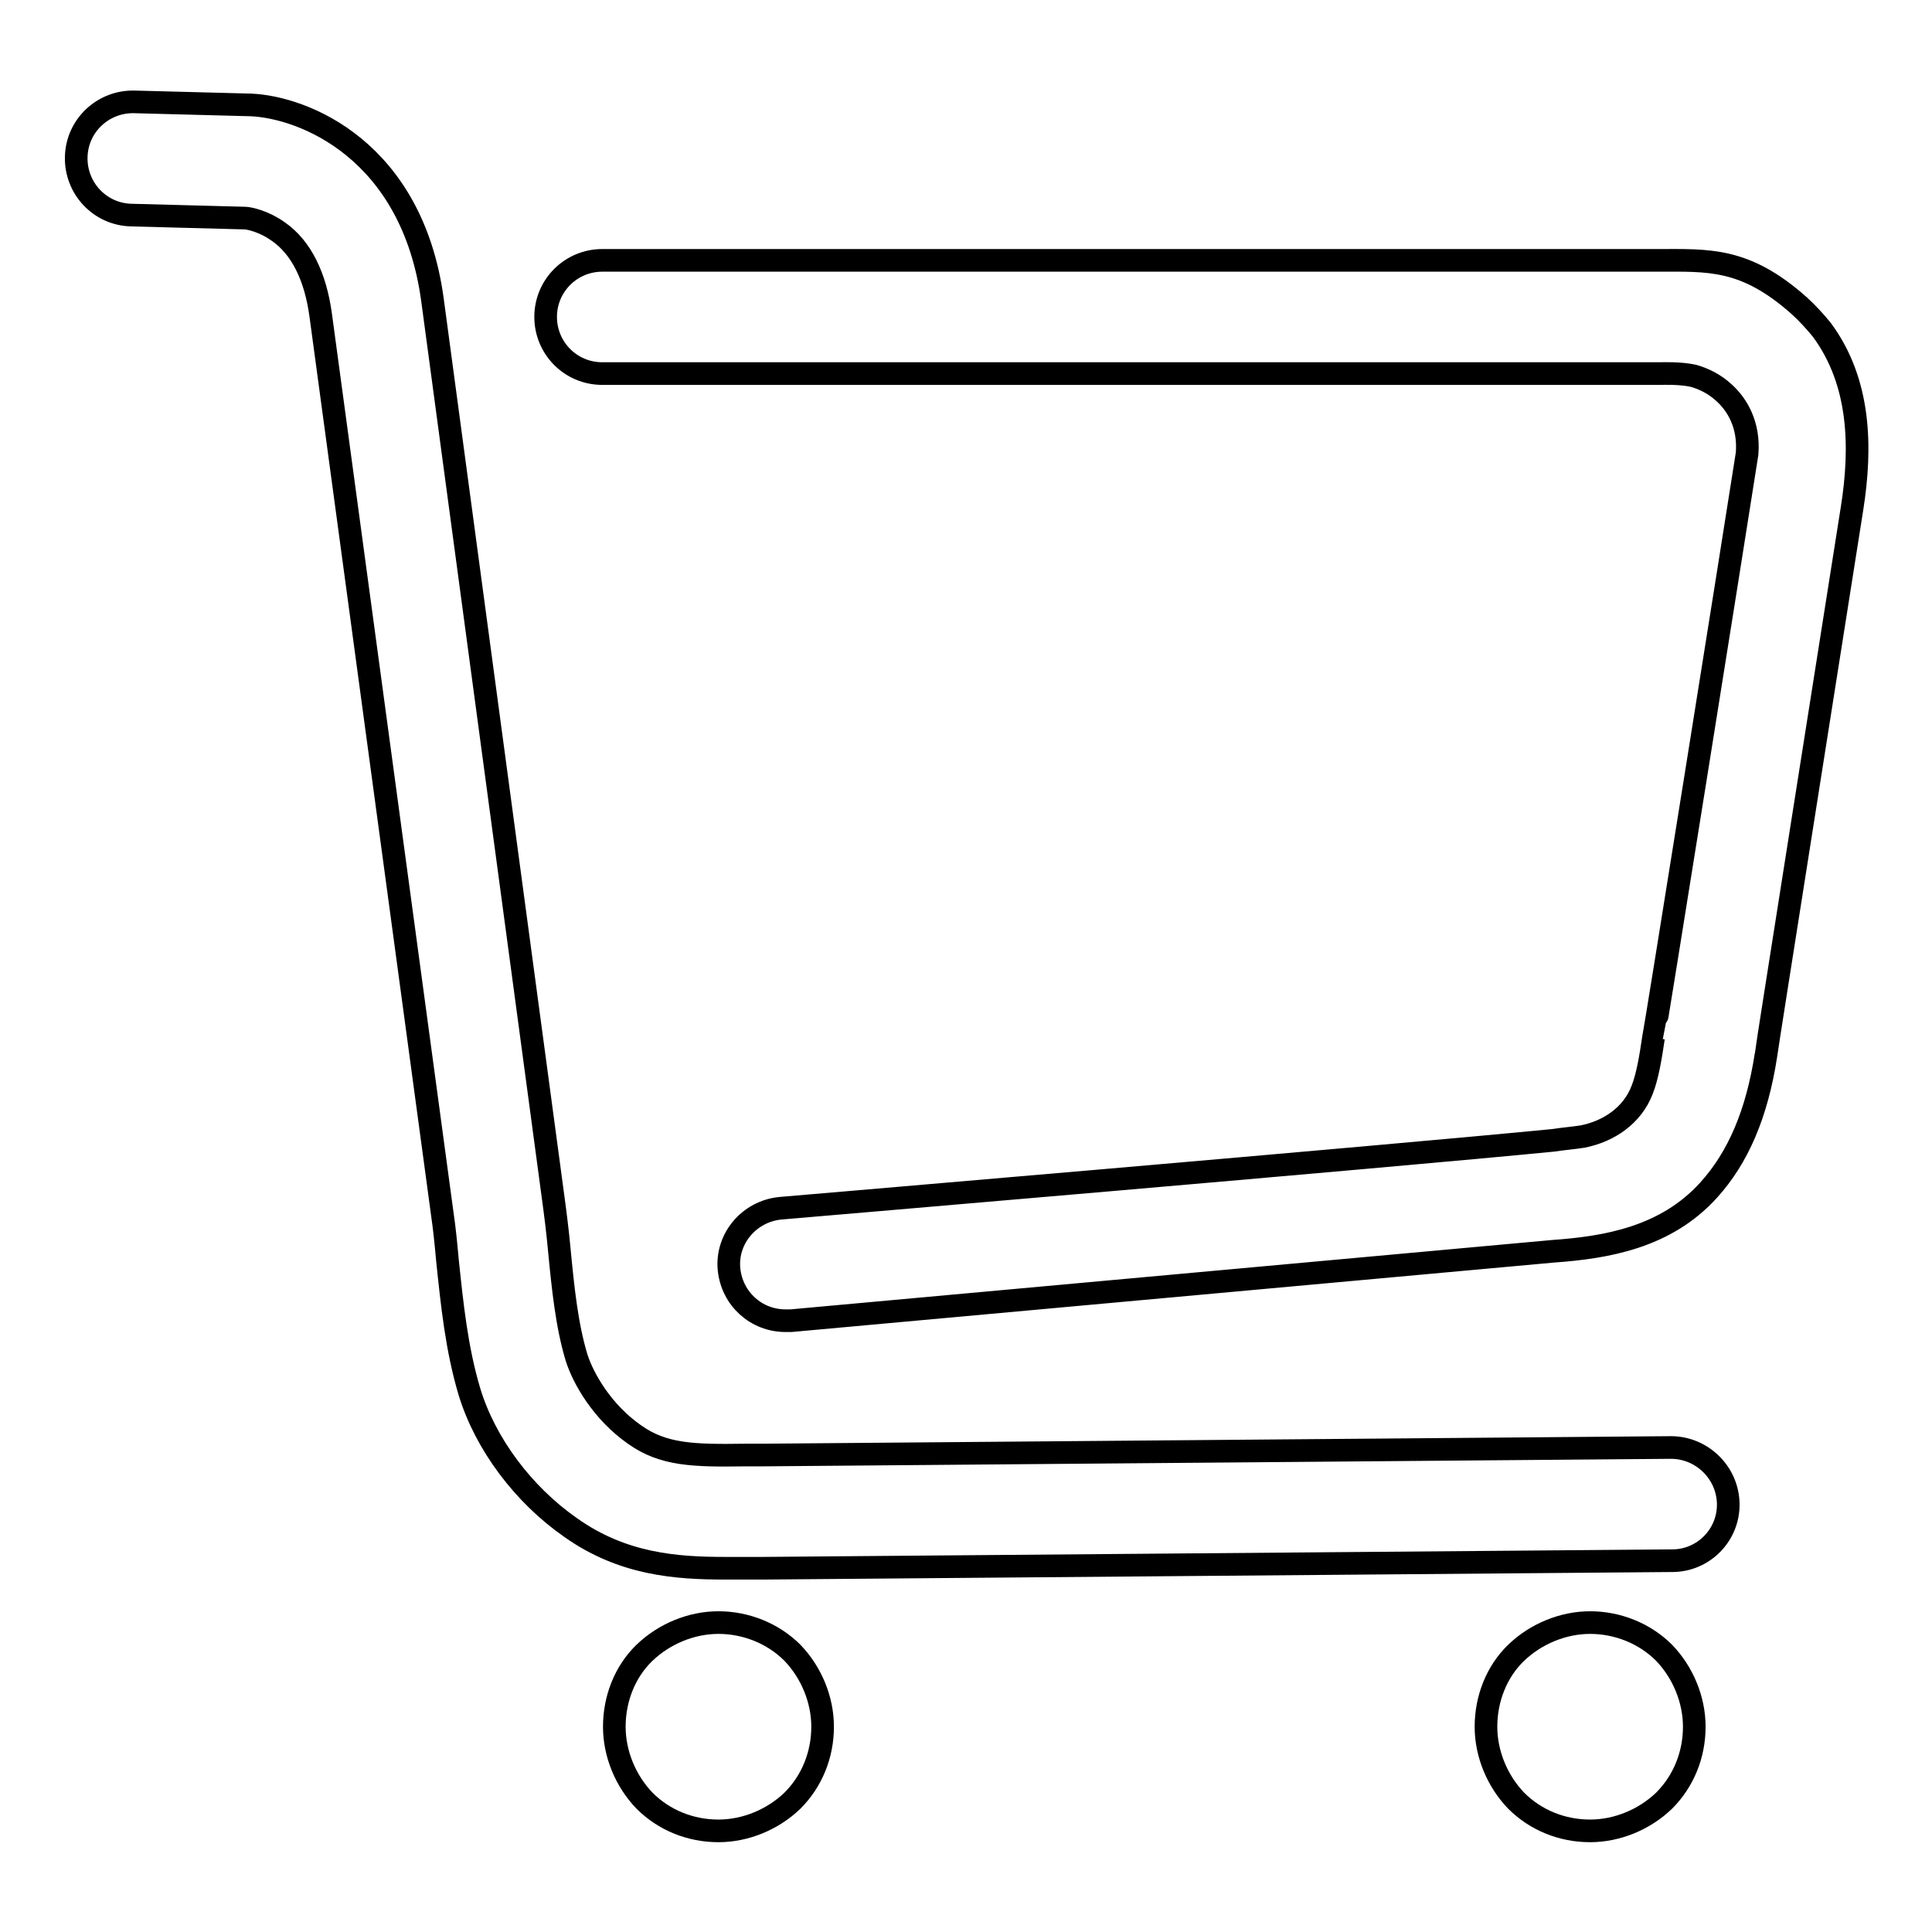
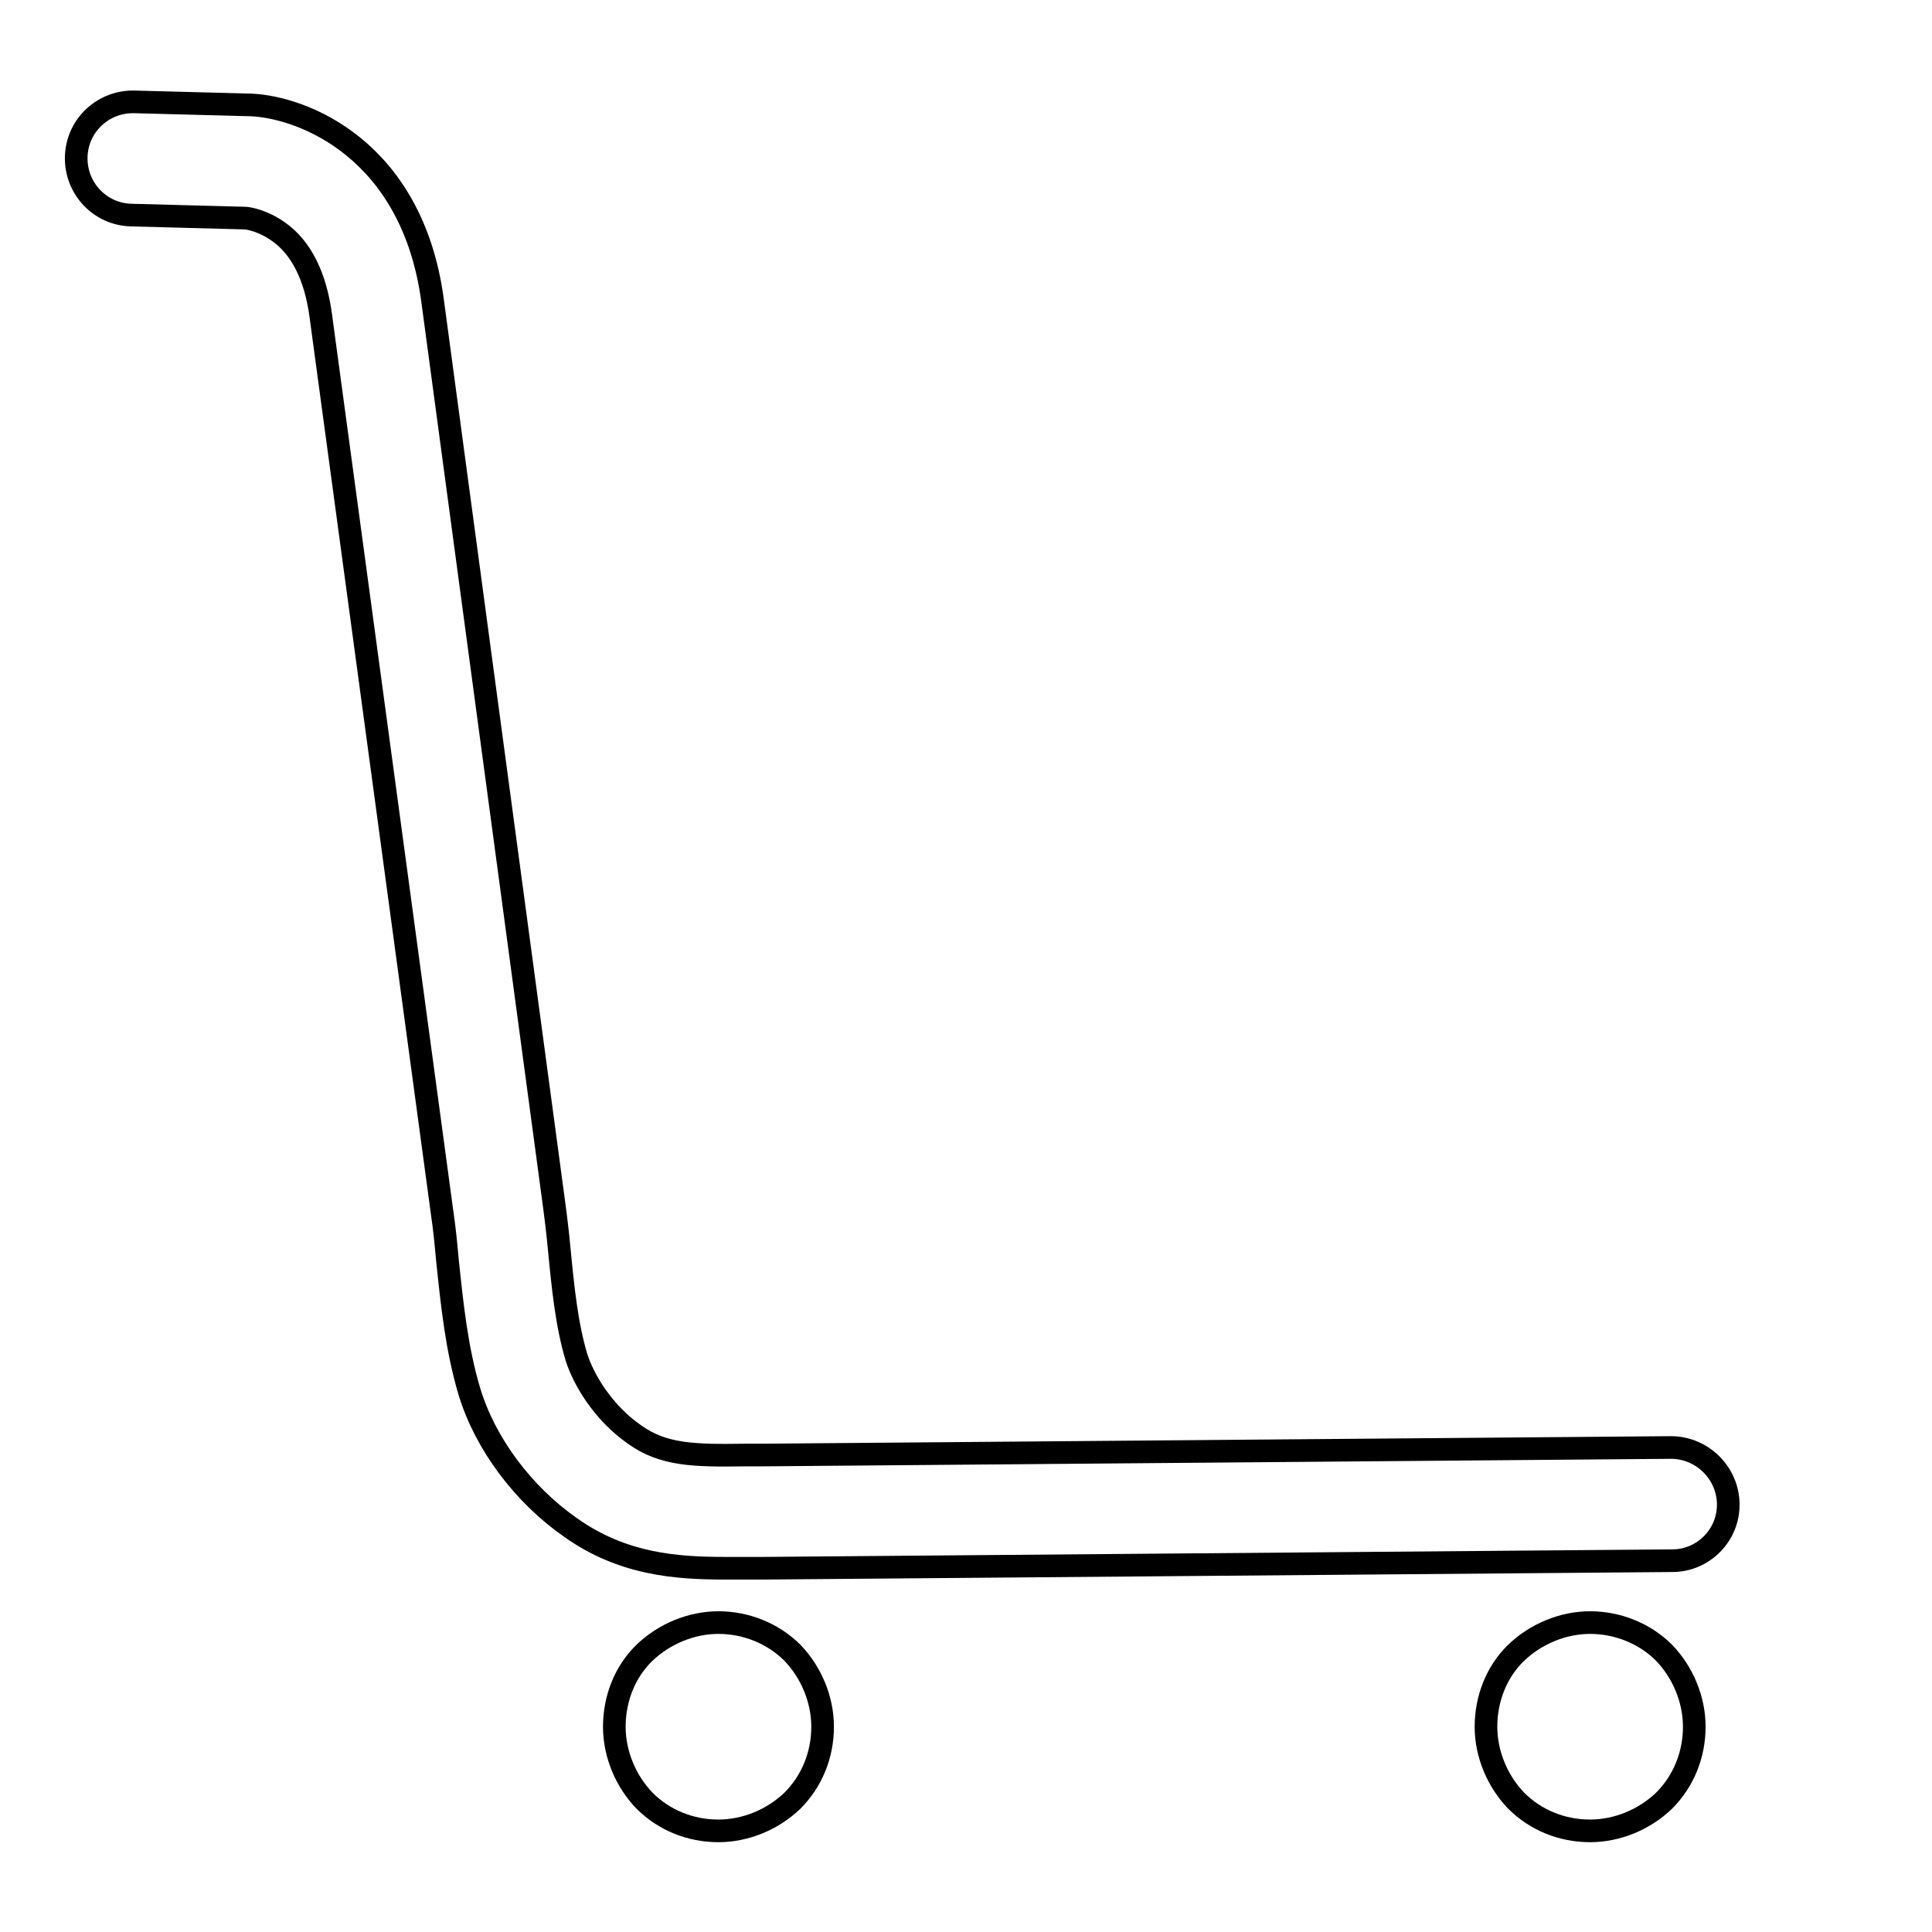
<svg xmlns="http://www.w3.org/2000/svg" version="1.1" x="0px" y="0px" viewBox="0 0 256 256" enable-background="new 0 0 256 256" xml:space="preserve">
  <g>
    <g>
      <path stroke-width="3" fill-opacity="0" stroke="#000000" d="M95.2,215c-3.6,0-7.2,1.5-9.8,4s-4,6.1-4,9.8c0,3.6,1.5,7.2,4,9.8c2.6,2.6,6.1,4,9.8,4c3.6,0,7.2-1.5,9.8-4c2.6-2.6,4-6.1,4-9.8c0-3.6-1.5-7.2-4-9.8C102.4,216.4,98.8,215,95.2,215z" />
      <path stroke-width="3" fill-opacity="0" stroke="#000000" d="M210.7,215c-3.6,0-7.2,1.5-9.8,4s-4,6.1-4,9.8c0,3.6,1.5,7.2,4,9.8c2.6,2.6,6.1,4,9.8,4c3.6,0,7.2-1.5,9.8-4c2.6-2.6,4-6.1,4-9.8c0-3.6-1.5-7.2-4-9.8C217.9,216.4,214.3,215,210.7,215z" />
-       <path stroke-width="3" fill-opacity="0" stroke="#000000" d="M238.4,40.5c-7.2-6.4-12-6-18.8-6H79.8c-4.1,0-7.5,3.3-7.5,7.5c0,4.1,3.3,7.5,7.5,7.5H220c0.3,0,2.6-0.1,4.4,0.3c1.4,0.4,2.8,1.1,4,2.2c1.8,1.6,3.4,4.3,3.1,8.1c-1.6,10.3-12.3,77.3-12.4,77.4c-0.4,2.7-0.8,5.1-1.5,6.9c-1.3,3.4-4.4,5.5-7.9,6.2c-1.3,0.2-2.6,0.3-3.9,0.5c-21.3,2.1-102.4,9-102.4,9c-4.1,0.4-7.2,4-6.8,8.1c0.4,3.9,3.6,6.8,7.5,6.8c0.2,0,0.5,0,0.7,0l101-9.2c7-0.5,14.9-1.8,20.6-8.1c3.9-4.3,6.4-10.1,7.6-17.9c0-0.3,8.6-54.6,11.4-72.4c1.3-8.2,1.1-16.8-4-23.7C240.5,42.6,239.5,41.5,238.4,40.5z" />
      <path stroke-width="3" fill-opacity="0" stroke="#000000" d="M221.4,191.8C221.4,191.8,221.3,191.8,221.4,191.8l-120.5,1c-0.7,0-1.5,0-2.2,0c-6.8,0.1-10.8,0-14.6-2.7c-4.3-3-6.8-7.4-7.7-10.2c-1.3-4.3-1.8-9.2-2.3-14.4c-0.2-2.2-0.5-4.6-0.8-6.8l-16-119c-2.7-19.8-17-25.5-24.1-25.8c0,0,0,0-0.1,0l-15.3-0.4c-4.1-0.1-7.6,3.1-7.7,7.3c-0.1,4.1,3.1,7.6,7.3,7.7l15.1,0.4c0.3,0,2.3,0.3,4.4,1.8c3,2.1,4.9,5.9,5.6,11.1l16.1,119c0.3,2,0.5,4.1,0.7,6.3c0.6,5.7,1.2,11.6,2.9,17.3c2.1,6.9,7.1,13.6,13.4,18c6.9,4.9,14,5.4,20.5,5.4c1,0,2,0,2.9,0c0.7,0,1.4,0,2.1,0l120.5-1c4.1,0,7.5-3.4,7.4-7.6C228.9,195.1,225.5,191.8,221.4,191.8z" />
    </g>
  </g>
</svg>